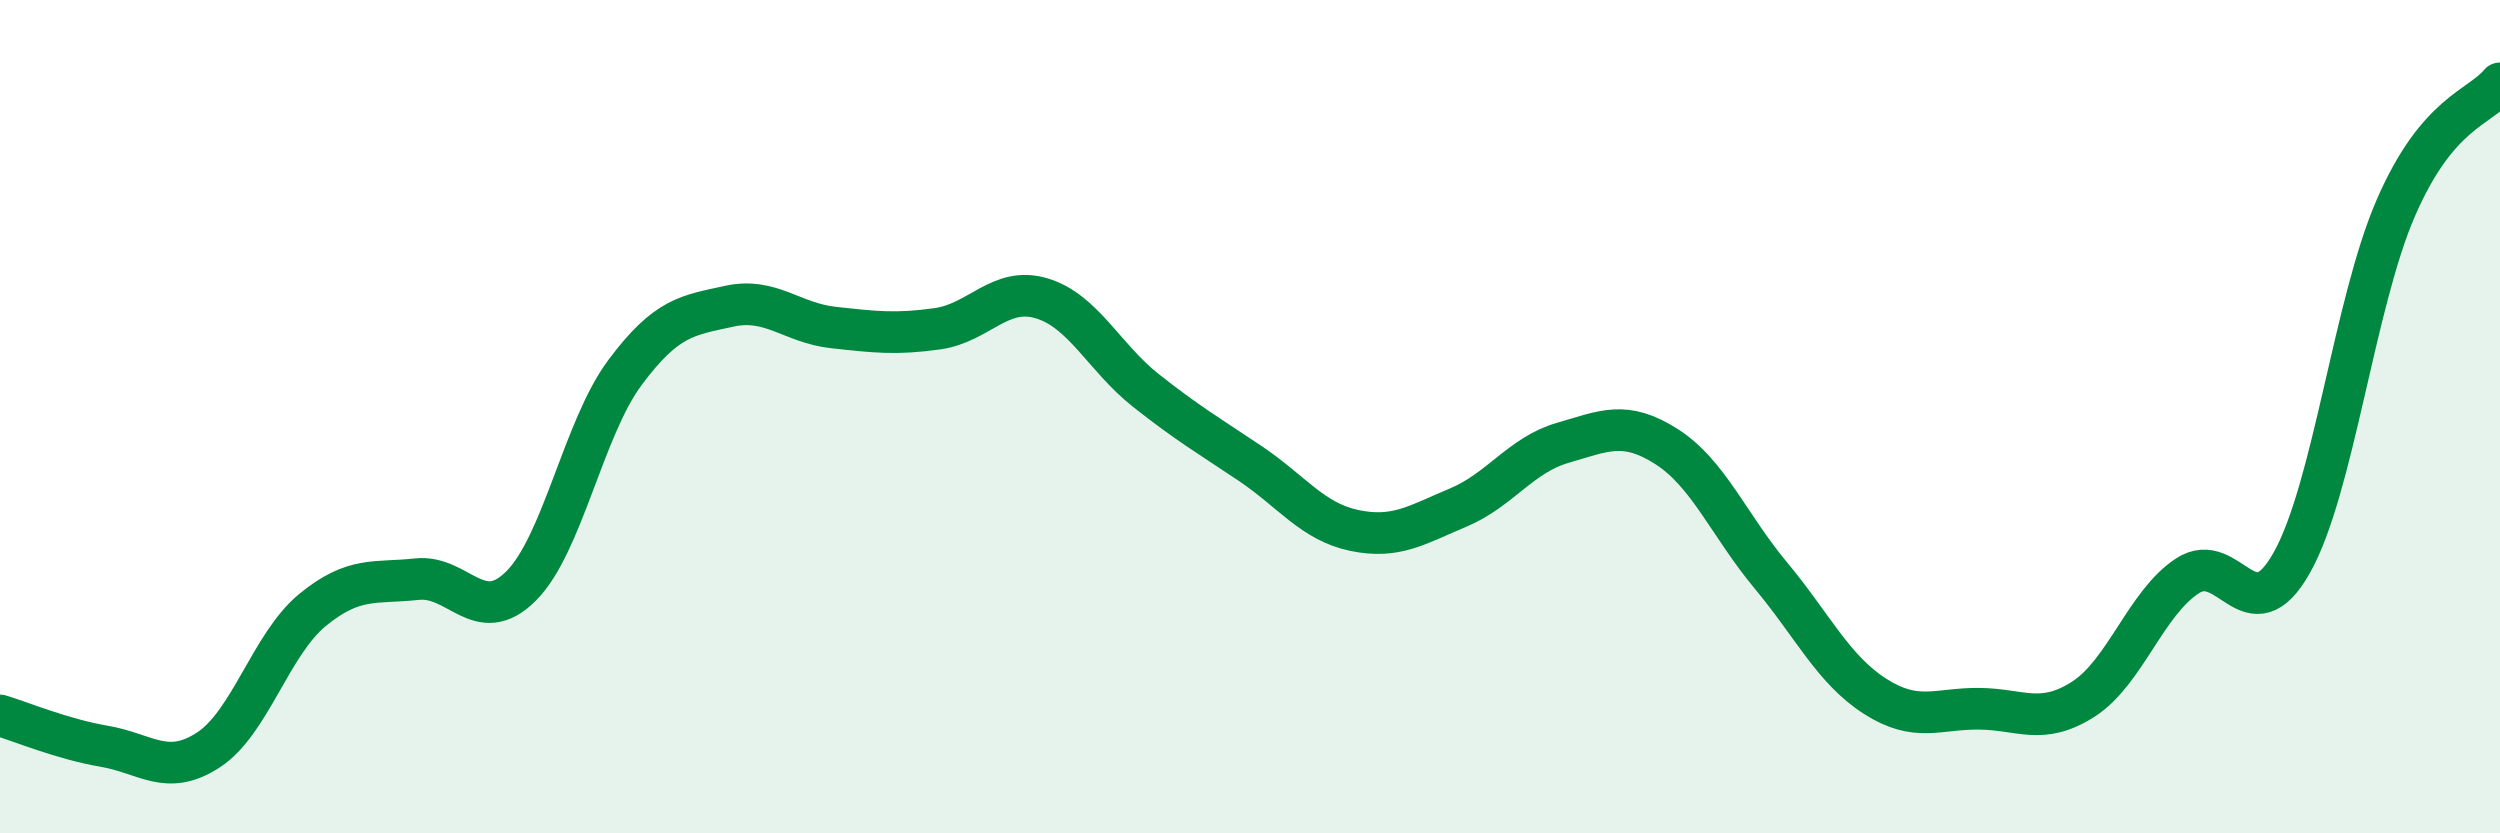
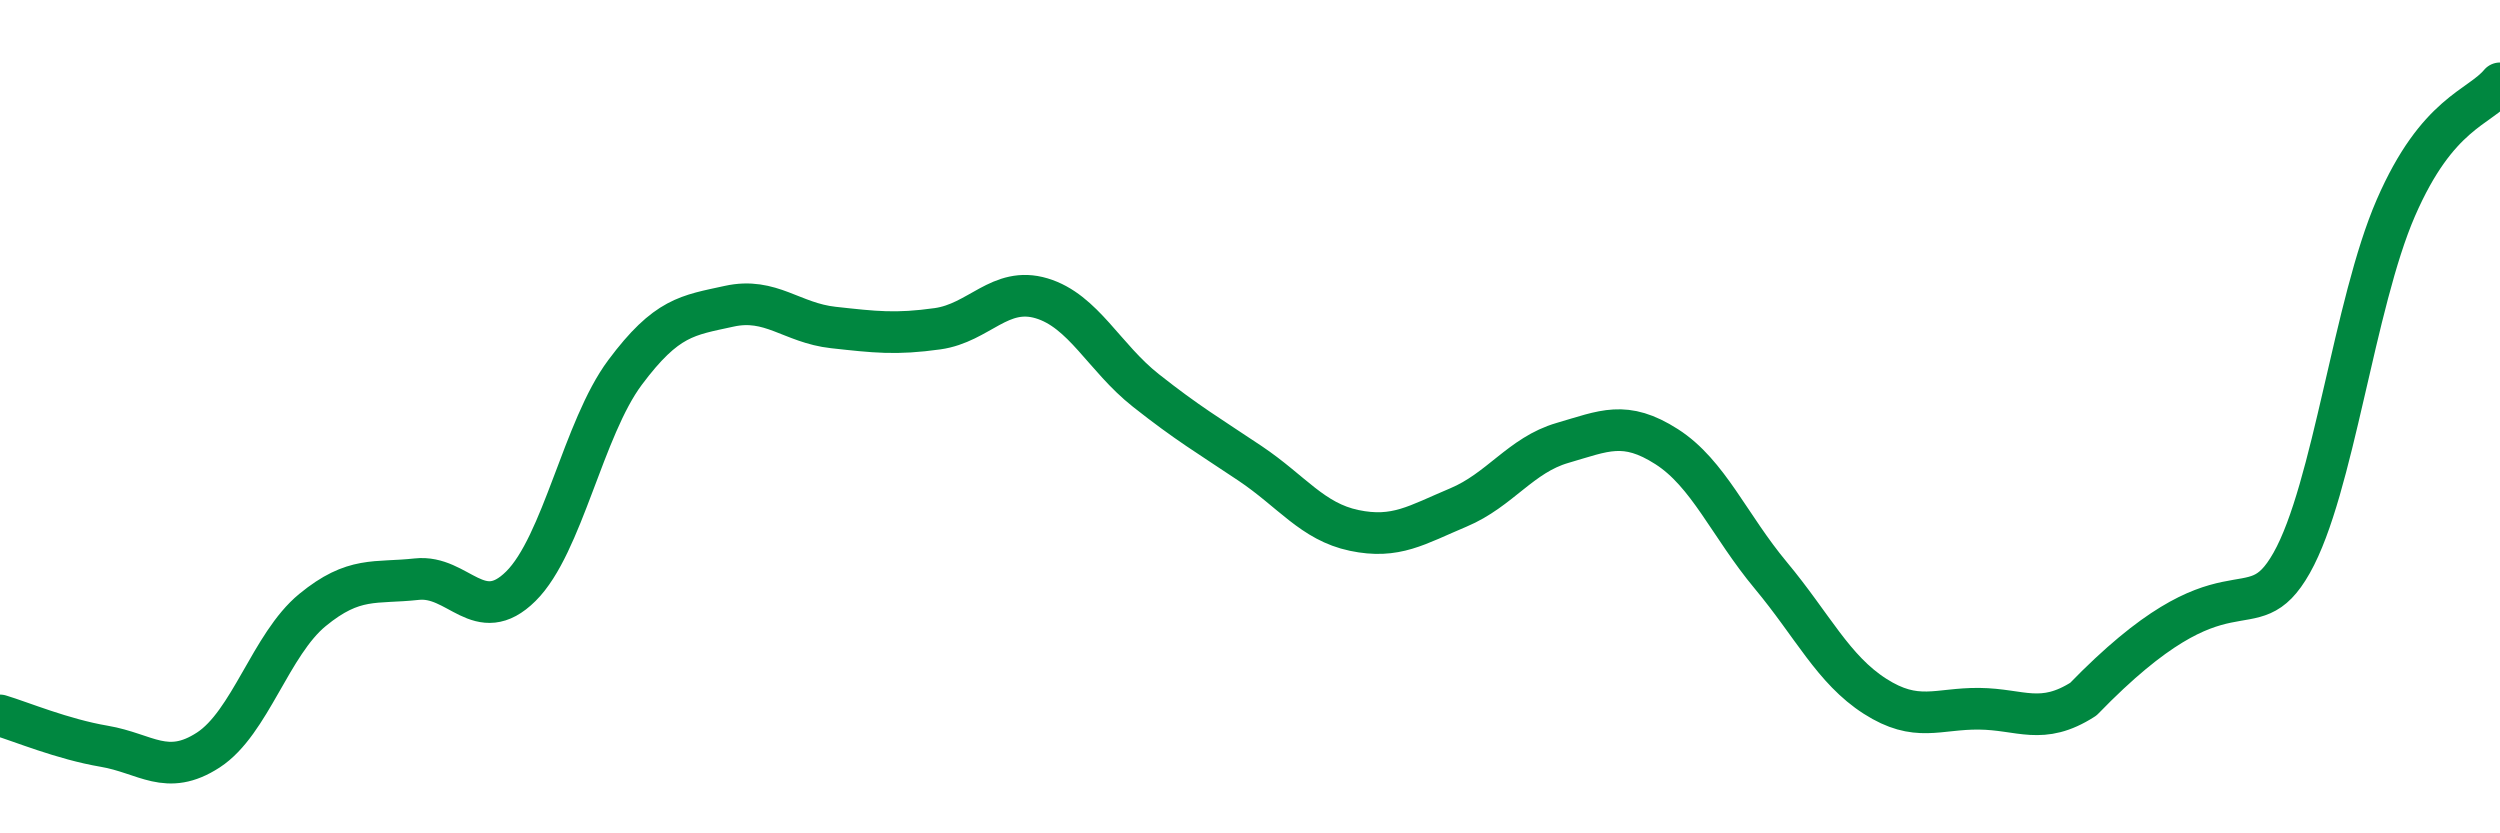
<svg xmlns="http://www.w3.org/2000/svg" width="60" height="20" viewBox="0 0 60 20">
-   <path d="M 0,17.17 C 0.5,17.32 1.5,17.74 2.5,17.91 C 3.5,18.08 4,18.65 5,18 C 6,17.35 6.5,15.46 7.5,14.64 C 8.5,13.82 9,14.01 10,13.9 C 11,13.79 11.5,15.06 12.5,14.07 C 13.5,13.08 14,10.28 15,8.94 C 16,7.6 16.5,7.57 17.5,7.35 C 18.5,7.13 19,7.75 20,7.86 C 21,7.97 21.5,8.03 22.5,7.89 C 23.5,7.75 24,6.86 25,7.16 C 26,7.46 26.5,8.58 27.5,9.37 C 28.5,10.16 29,10.45 30,11.12 C 31,11.79 31.5,12.52 32.5,12.73 C 33.5,12.94 34,12.6 35,12.18 C 36,11.76 36.5,10.92 37.5,10.63 C 38.5,10.34 39,10.08 40,10.72 C 41,11.36 41.5,12.61 42.5,13.81 C 43.5,15.01 44,16.07 45,16.71 C 46,17.35 46.5,17 47.5,17.01 C 48.5,17.02 49,17.42 50,16.78 C 51,16.14 51.5,14.47 52.5,13.82 C 53.5,13.17 54,15.28 55,13.51 C 56,11.74 56.5,7.29 57.5,4.99 C 58.5,2.69 59.5,2.6 60,2L60 20L0 20Z" fill="#008740" opacity="0.1" stroke-linecap="round" stroke-linejoin="round" />
-   <path d="M 0,17.17 C 0.5,17.32 1.5,17.74 2.5,17.91 C 3.5,18.08 4,18.65 5,18 C 6,17.35 6.5,15.46 7.5,14.64 C 8.5,13.82 9,14.01 10,13.9 C 11,13.79 11.5,15.06 12.5,14.07 C 13.5,13.08 14,10.28 15,8.94 C 16,7.6 16.5,7.57 17.5,7.35 C 18.5,7.13 19,7.75 20,7.86 C 21,7.97 21.5,8.03 22.5,7.89 C 23.5,7.75 24,6.86 25,7.16 C 26,7.46 26.5,8.58 27.5,9.37 C 28.5,10.16 29,10.45 30,11.12 C 31,11.79 31.5,12.52 32.5,12.73 C 33.5,12.94 34,12.6 35,12.18 C 36,11.76 36.5,10.92 37.5,10.63 C 38.5,10.34 39,10.08 40,10.72 C 41,11.36 41.5,12.61 42.5,13.81 C 43.5,15.01 44,16.07 45,16.71 C 46,17.35 46.5,17 47.5,17.01 C 48.5,17.02 49,17.42 50,16.78 C 51,16.14 51.5,14.47 52.5,13.82 C 53.5,13.17 54,15.28 55,13.51 C 56,11.74 56.5,7.29 57.5,4.99 C 58.5,2.69 59.5,2.6 60,2" stroke="#008740" stroke-width="1" fill="none" stroke-linecap="round" stroke-linejoin="round" />
+   <path d="M 0,17.17 C 0.5,17.32 1.5,17.74 2.5,17.91 C 3.5,18.08 4,18.65 5,18 C 6,17.35 6.5,15.46 7.5,14.64 C 8.5,13.82 9,14.01 10,13.9 C 11,13.79 11.5,15.06 12.5,14.07 C 13.5,13.08 14,10.28 15,8.94 C 16,7.6 16.5,7.57 17.5,7.35 C 18.5,7.13 19,7.75 20,7.86 C 21,7.97 21.5,8.03 22.5,7.89 C 23.5,7.75 24,6.86 25,7.16 C 26,7.46 26.5,8.58 27.5,9.37 C 28.5,10.16 29,10.45 30,11.12 C 31,11.79 31.5,12.52 32.5,12.73 C 33.5,12.94 34,12.6 35,12.18 C 36,11.76 36.5,10.92 37.5,10.63 C 38.5,10.34 39,10.08 40,10.72 C 41,11.36 41.5,12.61 42.5,13.81 C 43.5,15.01 44,16.07 45,16.71 C 46,17.35 46.5,17 47.5,17.01 C 48.5,17.02 49,17.42 50,16.78 C 53.5,13.17 54,15.28 55,13.51 C 56,11.74 56.5,7.29 57.5,4.99 C 58.5,2.69 59.5,2.6 60,2" stroke="#008740" stroke-width="1" fill="none" stroke-linecap="round" stroke-linejoin="round" />
</svg>